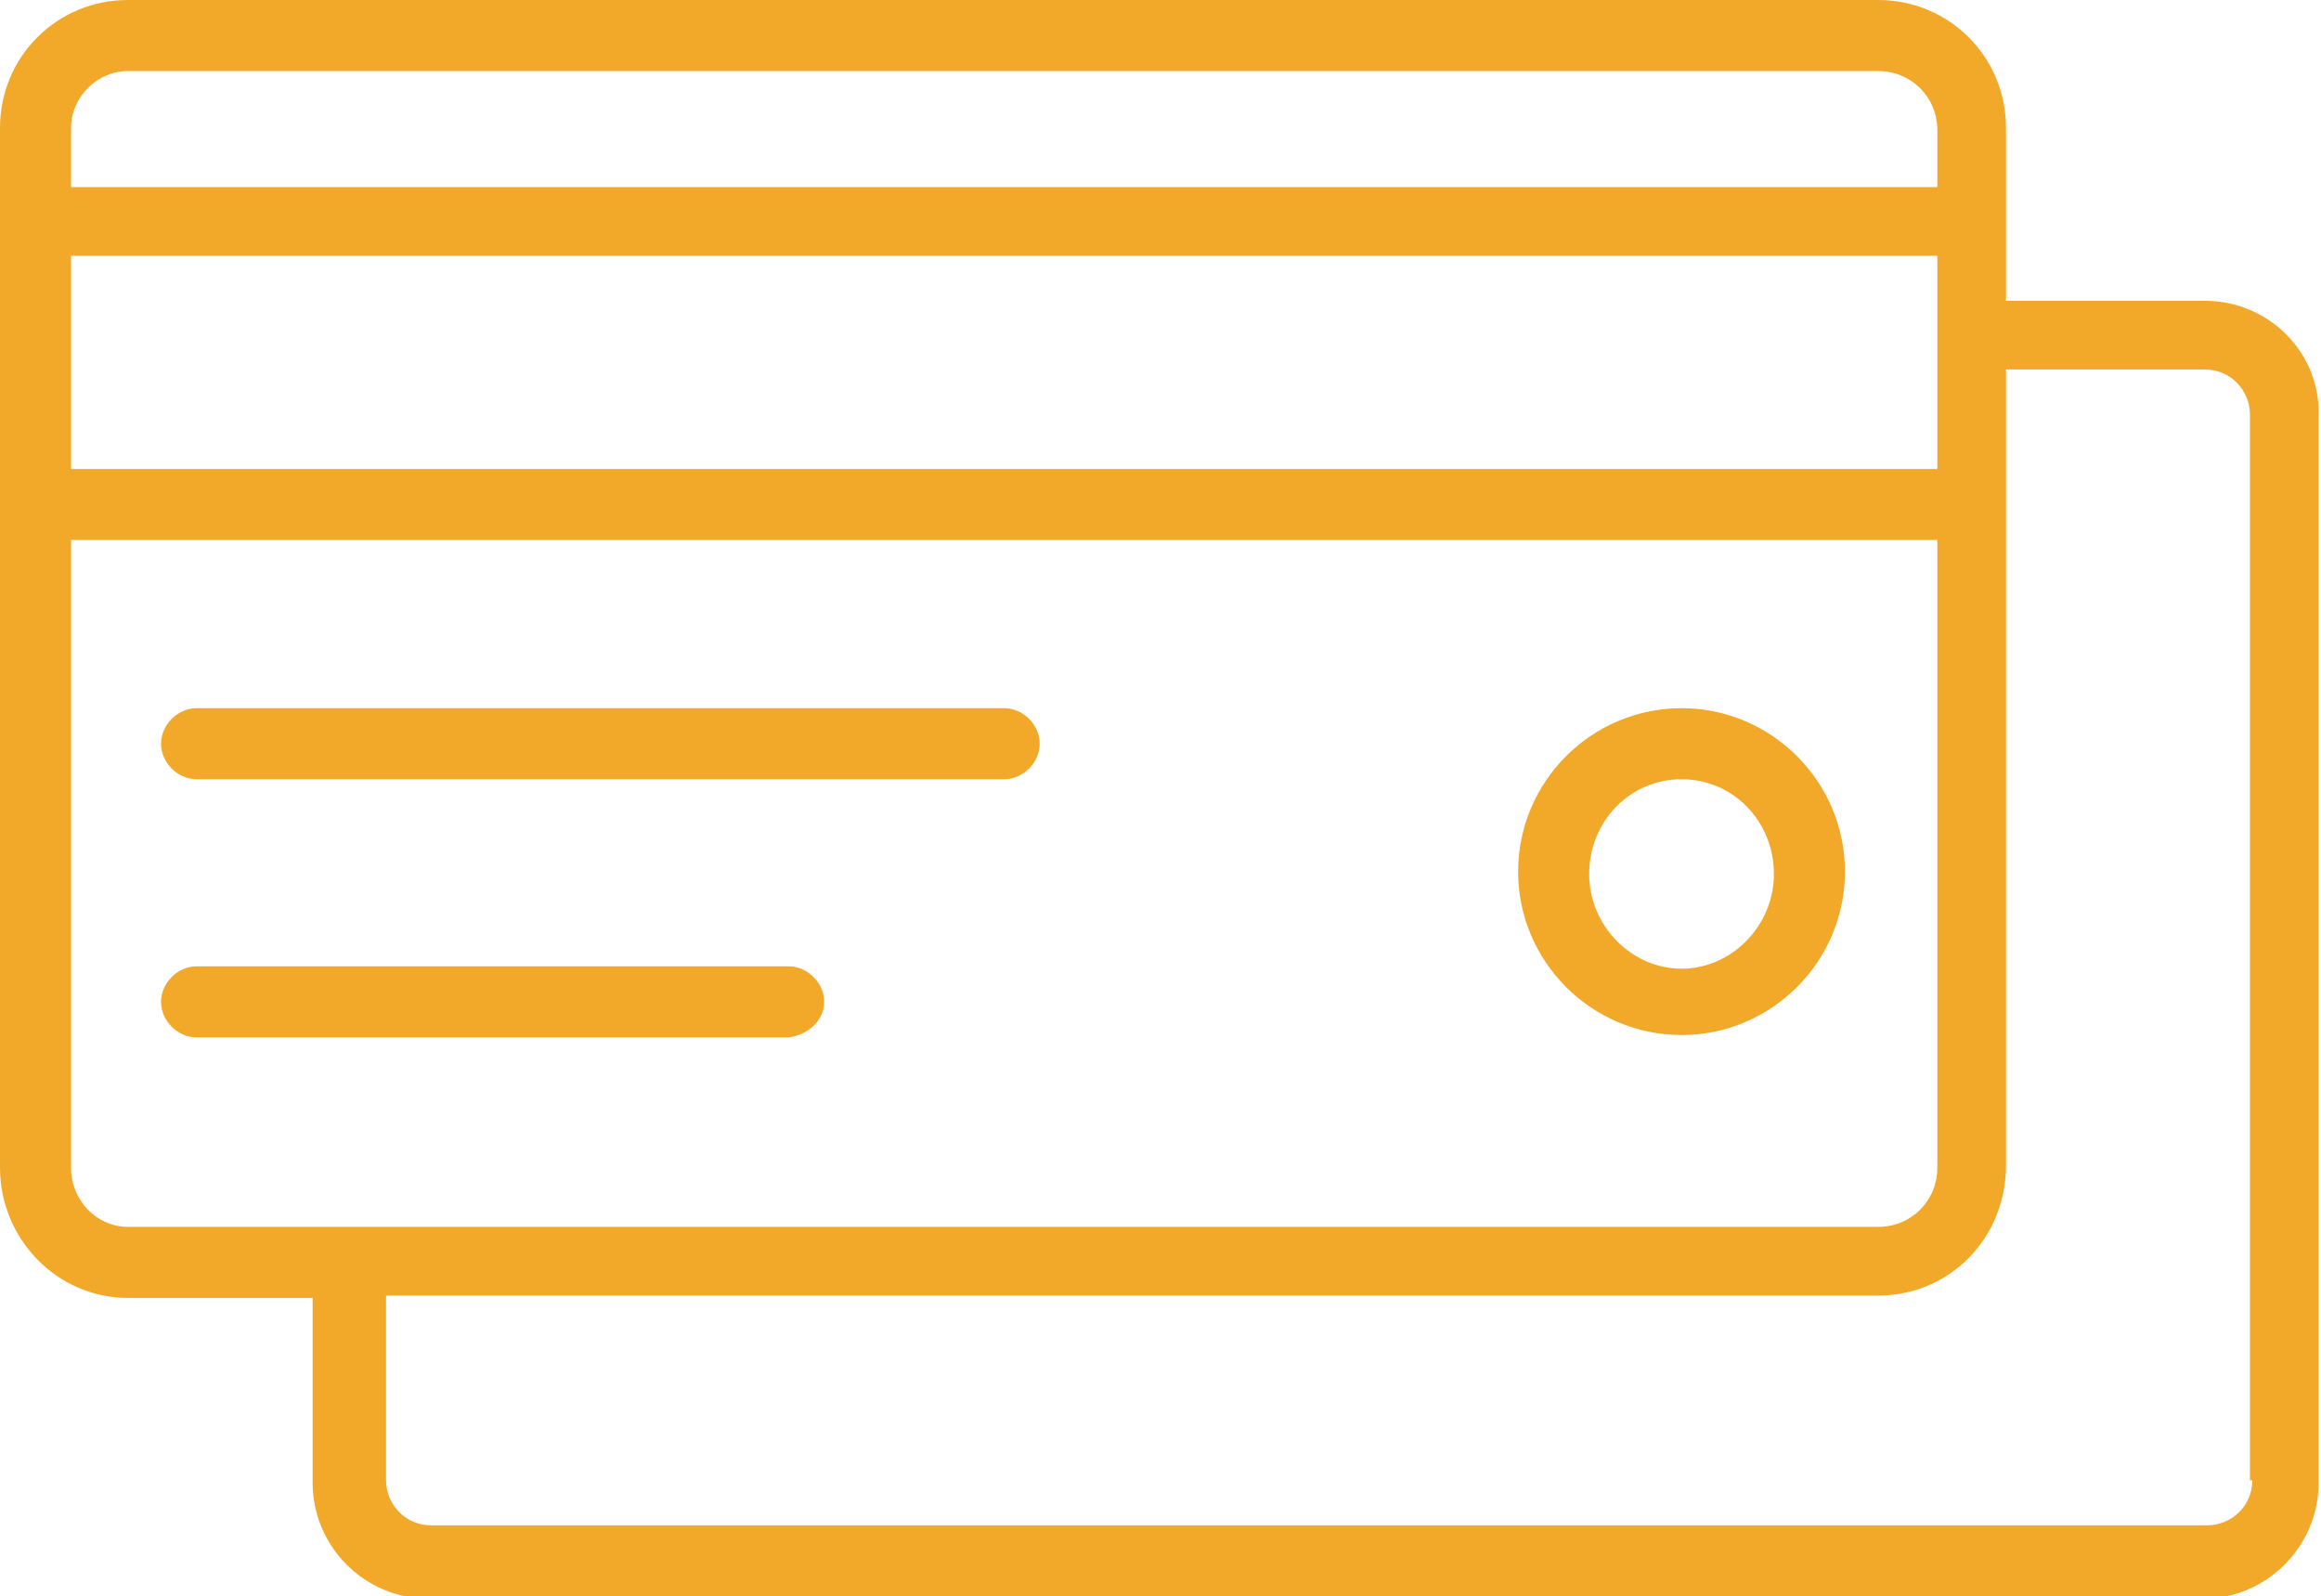
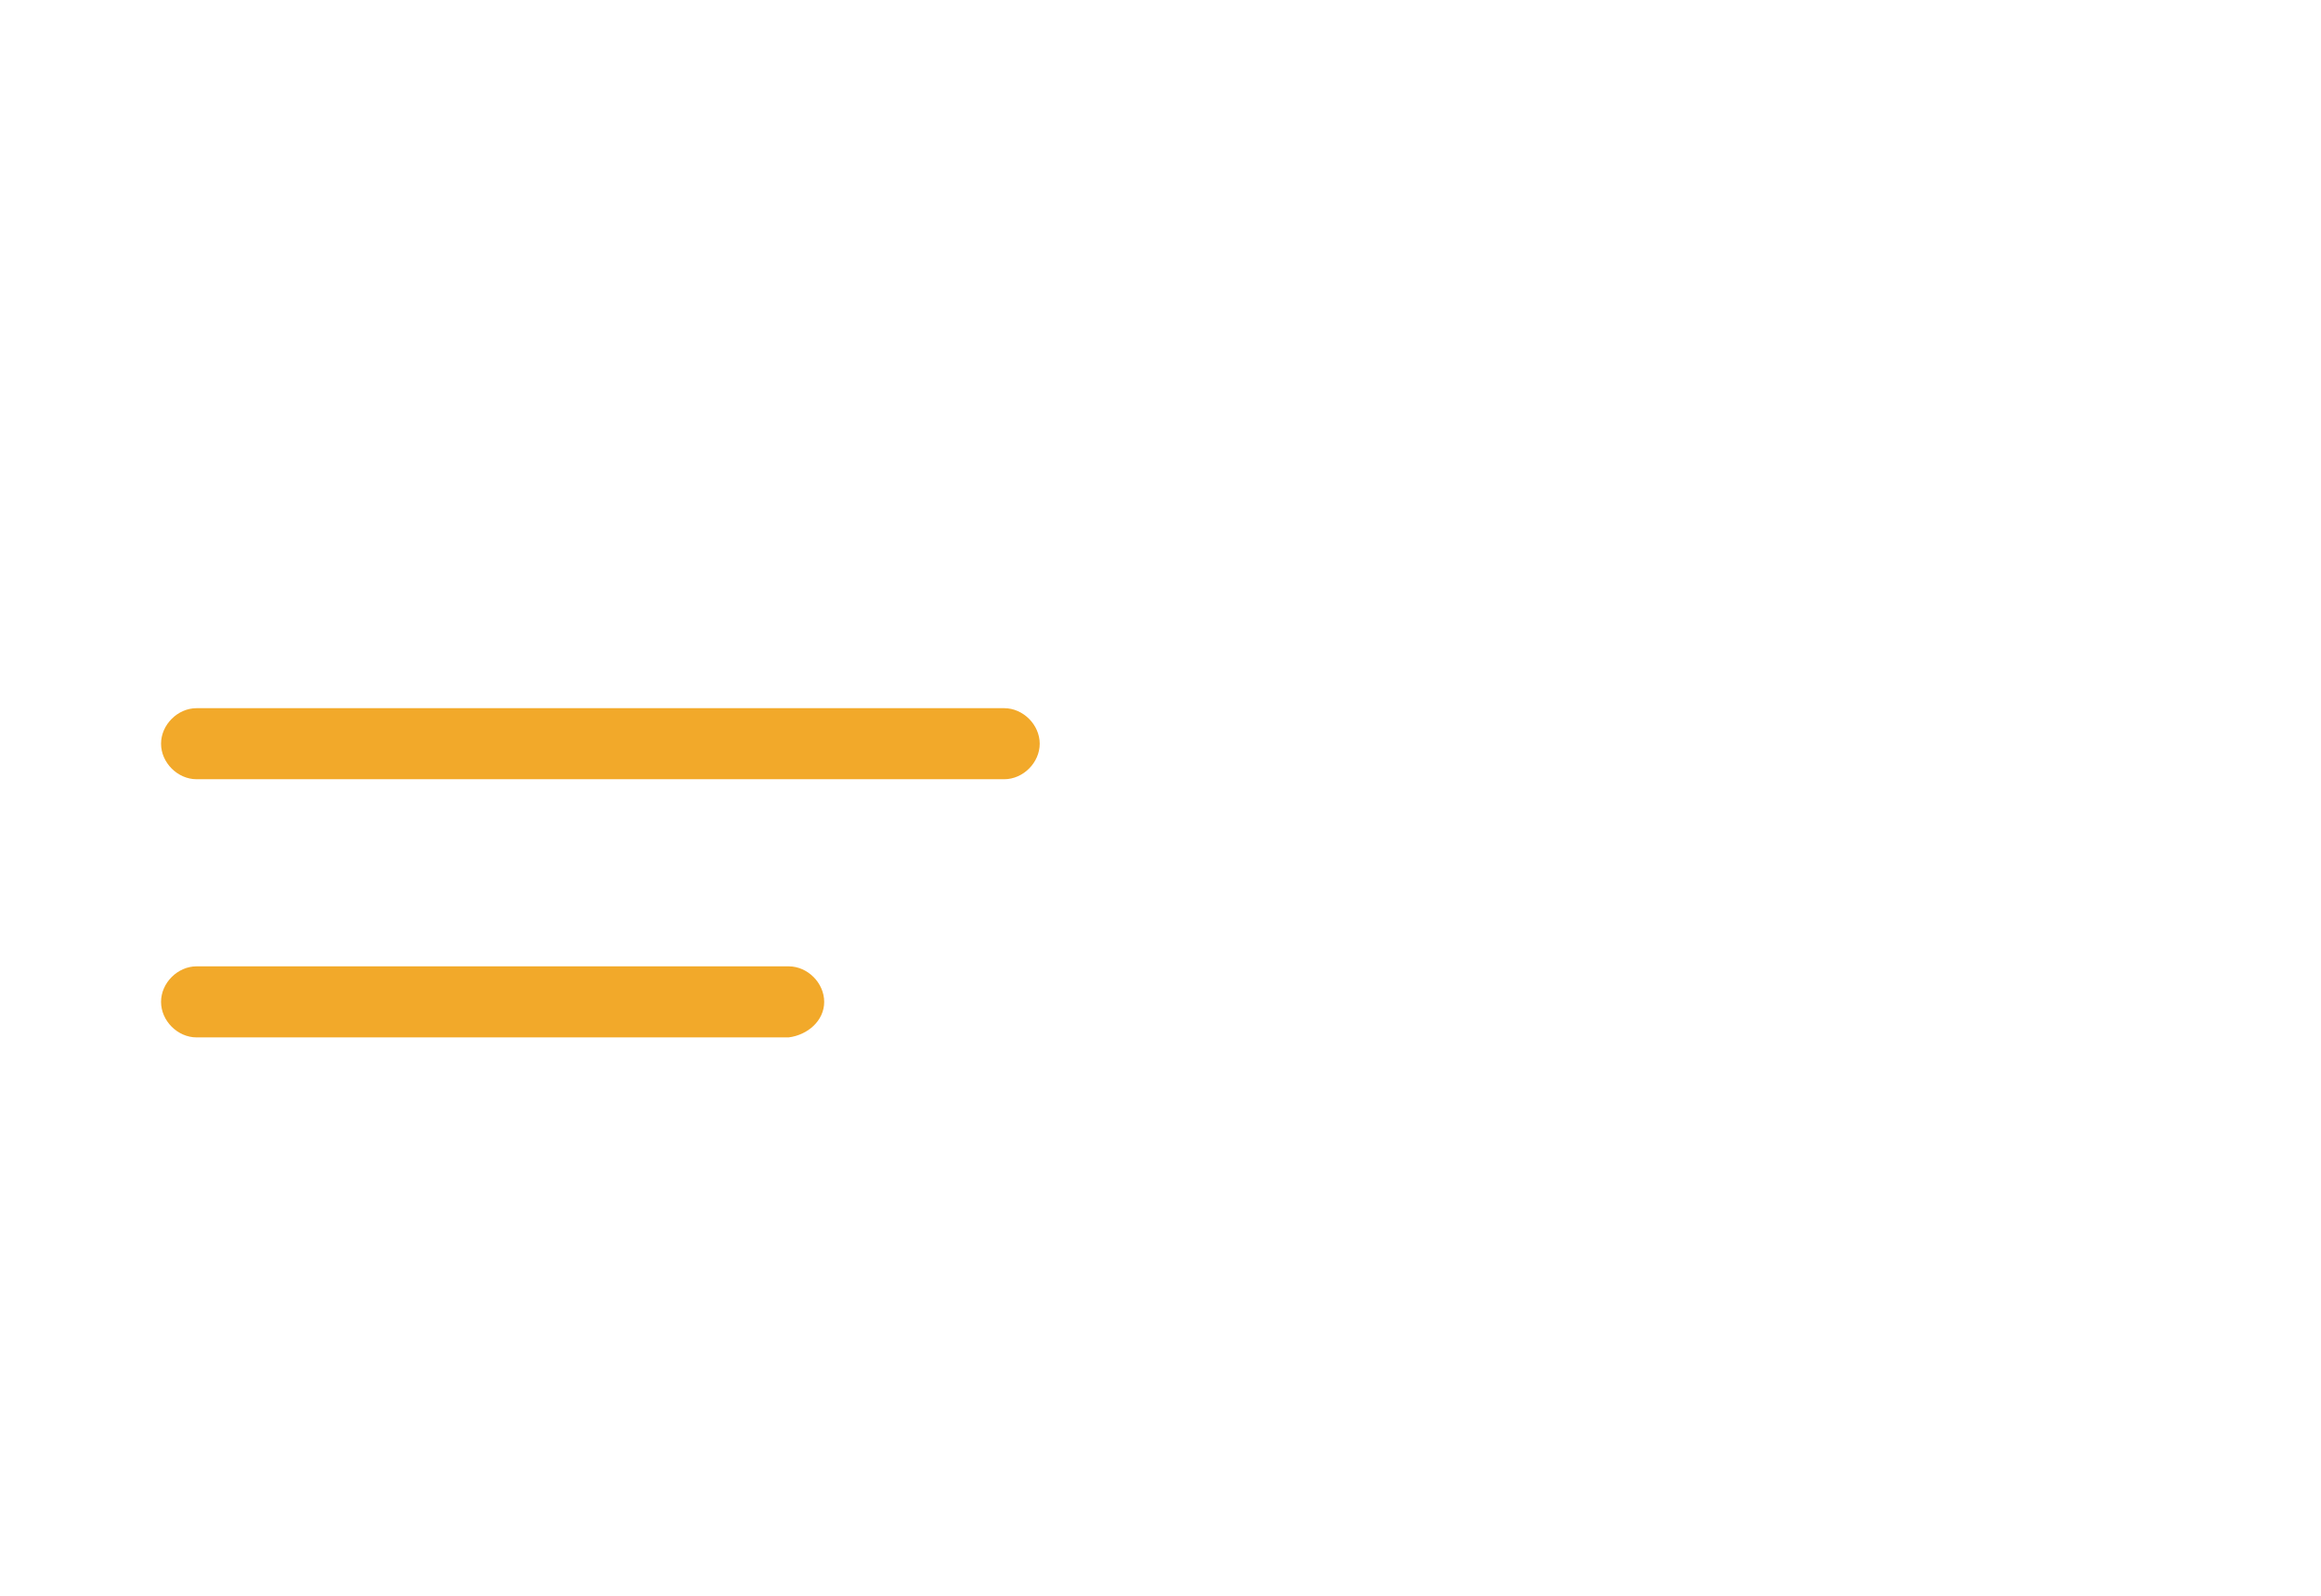
<svg xmlns="http://www.w3.org/2000/svg" id="Livello_1" x="0px" y="0px" viewBox="0 0 98 67.4" style="enable-background:new 0 0 98 67.4;" xml:space="preserve">
  <style type="text/css">	.st0{fill:#F2A92A;}</style>
-   <path class="st0" d="M93.1,12.7h-8.4V5.4c0-3-2.4-5.4-5.4-5.4H5.4C2.4,0,0,2.4,0,5.4v43.9c0,3,2.4,5.5,5.4,5.5h7.8v7.8 c0,2.7,2.2,4.9,4.9,4.9h74.9c2.7,0,4.9-2.2,4.9-4.9v-45C98,14.9,95.8,12.7,93.1,12.7z M3,10.8h78.8v9H3V10.8z M5.4,3h73.9 c1.4,0,2.5,1.1,2.5,2.5v2.4H3V5.4C3,4.1,4.1,3,5.4,3z M3,49.3V22.8h78.8v26.5c0,1.4-1.1,2.5-2.5,2.5H5.4C4.1,51.8,3,50.7,3,49.3z  M95.1,62.5c0,1.1-0.9,1.9-1.9,1.9h-75c-1.1,0-1.9-0.9-1.9-1.9v-7.8h63c3,0,5.4-2.4,5.4-5.5V15.6h8.4c1.1,0,1.9,0.9,1.9,1.9V62.5z" />
  <path class="st0" d="M8.3,32.9h34.1c0.8,0,1.5-0.7,1.5-1.5s-0.7-1.5-1.5-1.5H8.3c-0.8,0-1.5,0.7-1.5,1.5C6.8,32.2,7.5,32.9,8.3,32.9 z" />
  <path class="st0" d="M34.8,42.3c0-0.8-0.7-1.5-1.5-1.5h-25c-0.8,0-1.5,0.7-1.5,1.5s0.7,1.5,1.5,1.5h25 C34.1,43.7,34.8,43.1,34.8,42.3L34.8,42.3z" />
-   <path class="st0" d="M71,43.7c3.8,0,6.9-3.1,6.9-6.9s-3.1-6.9-6.9-6.9s-6.9,3.1-6.9,6.9S67.2,43.7,71,43.7z M71,32.9 c2.2,0,3.9,1.8,3.9,4s-1.8,4-3.9,4s-3.9-1.8-3.9-4S68.8,32.9,71,32.9z" />
</svg>